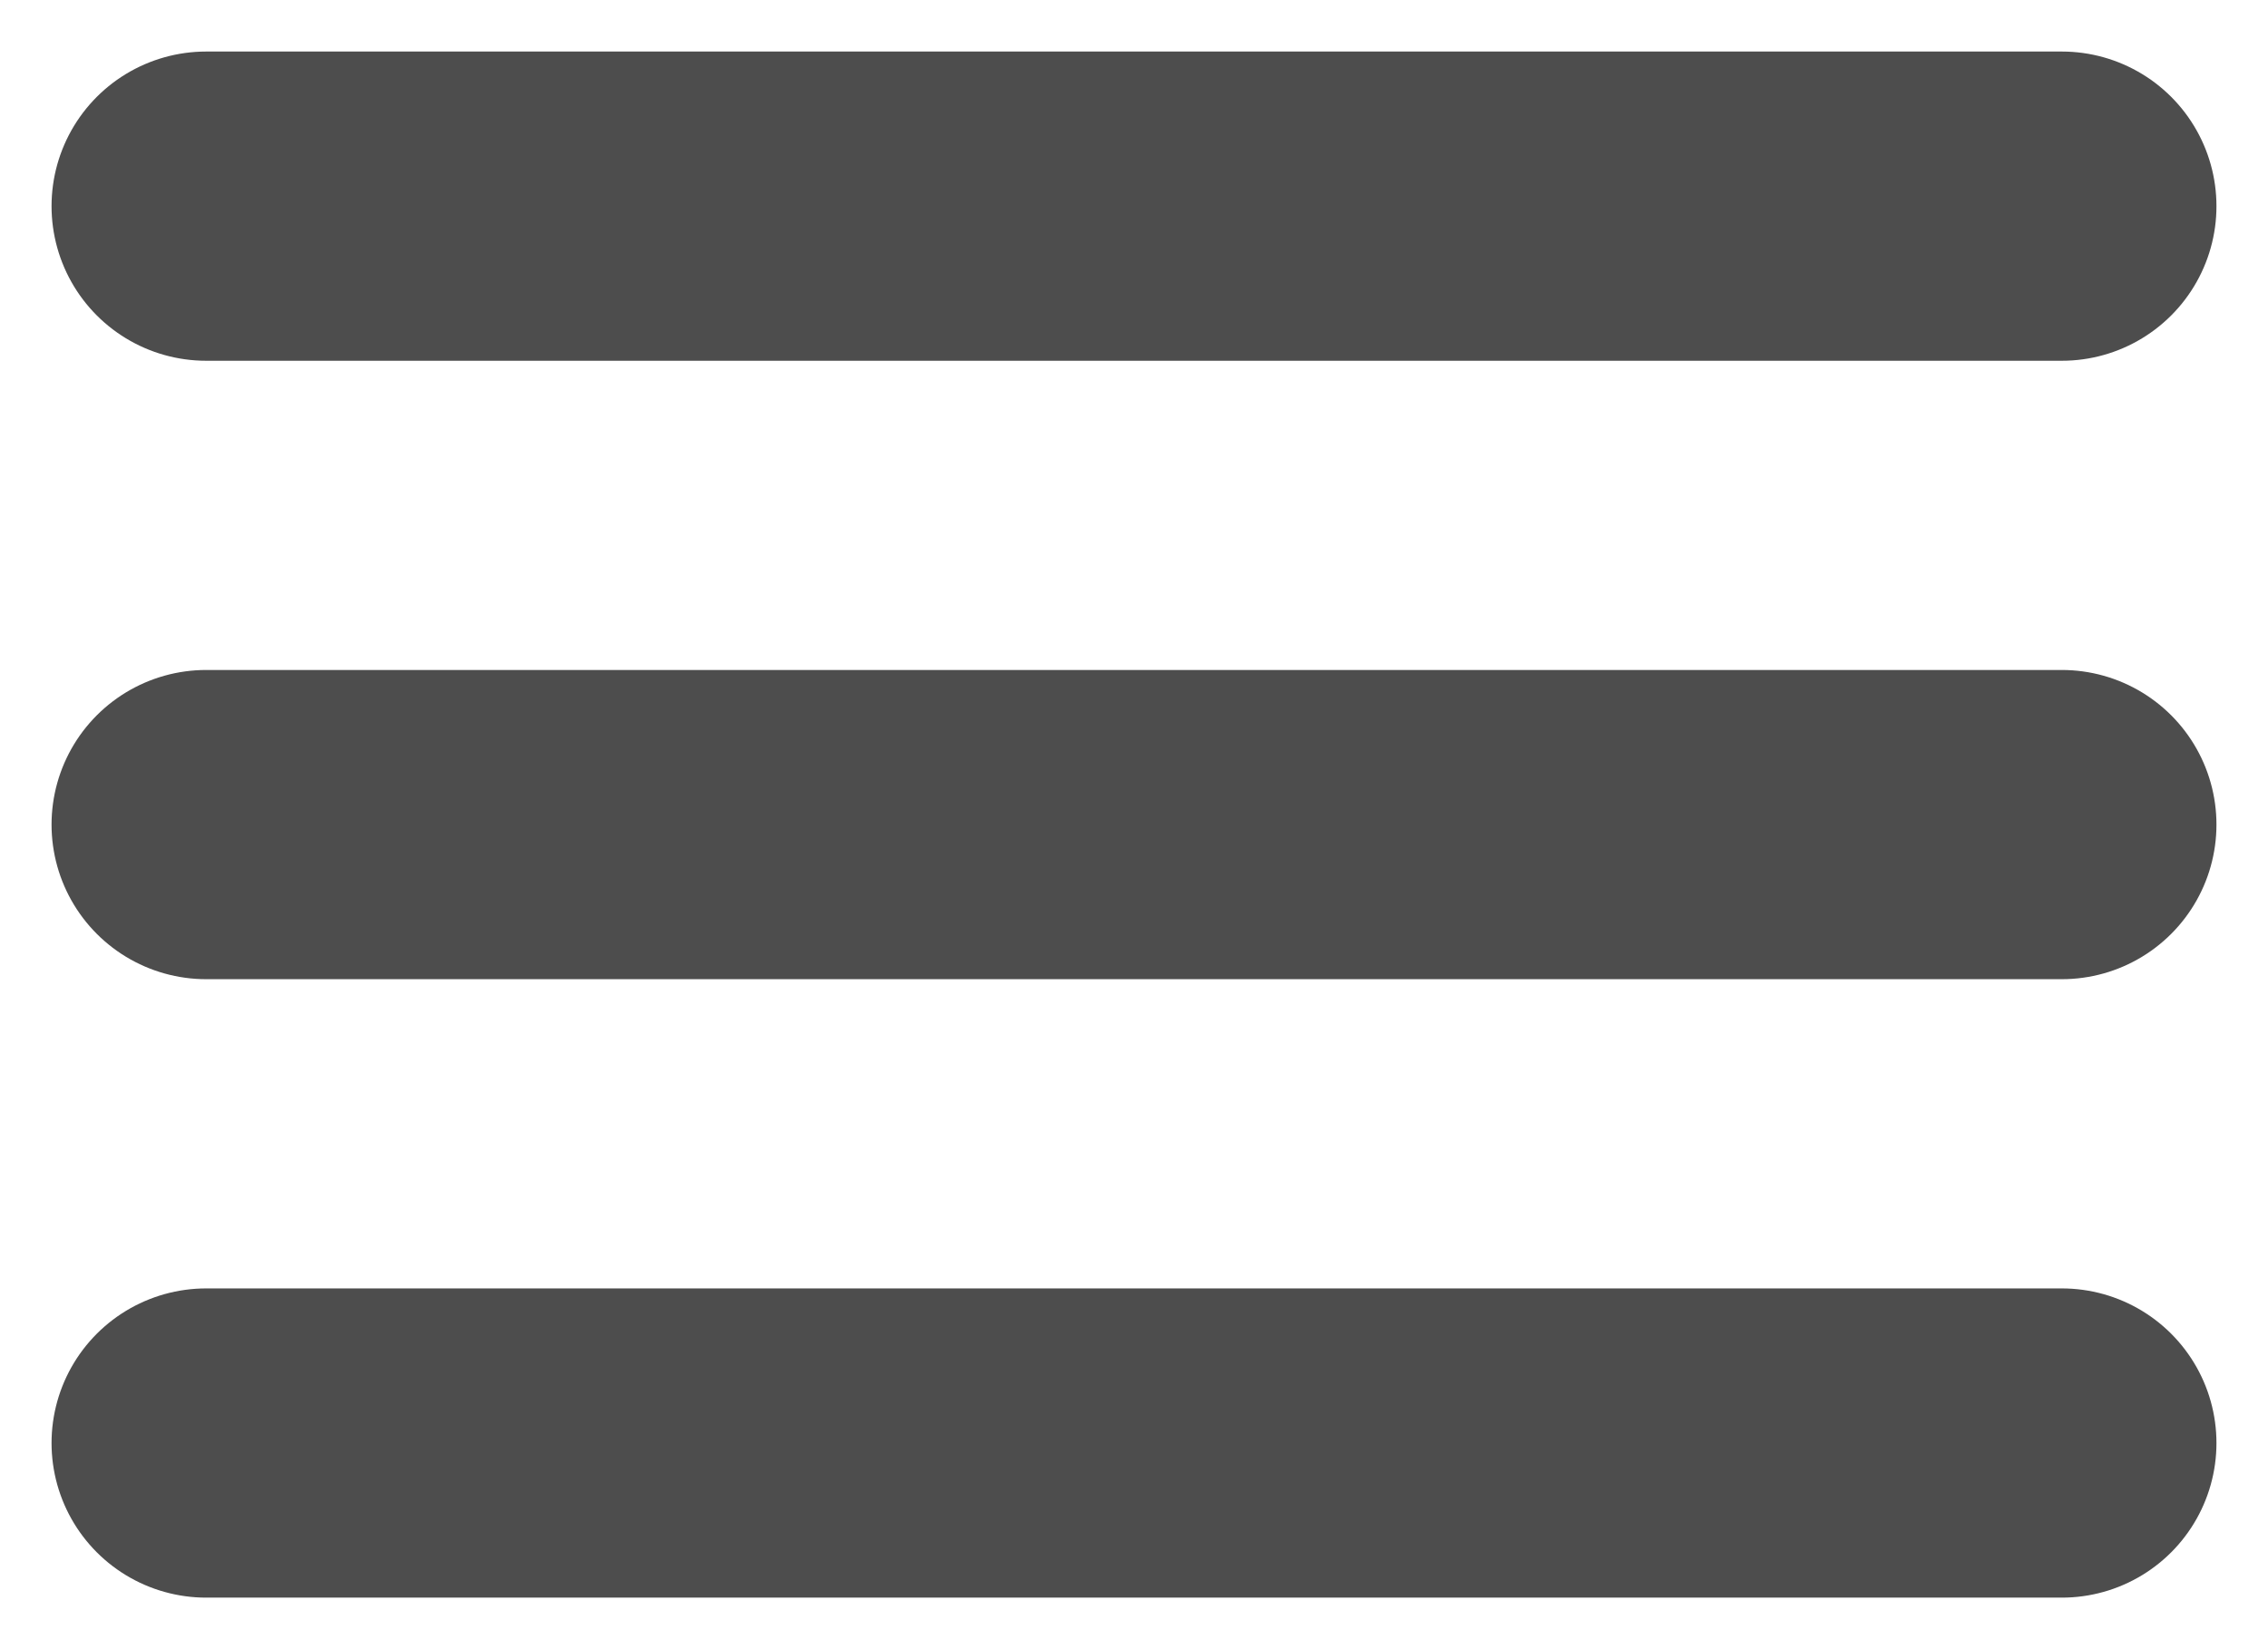
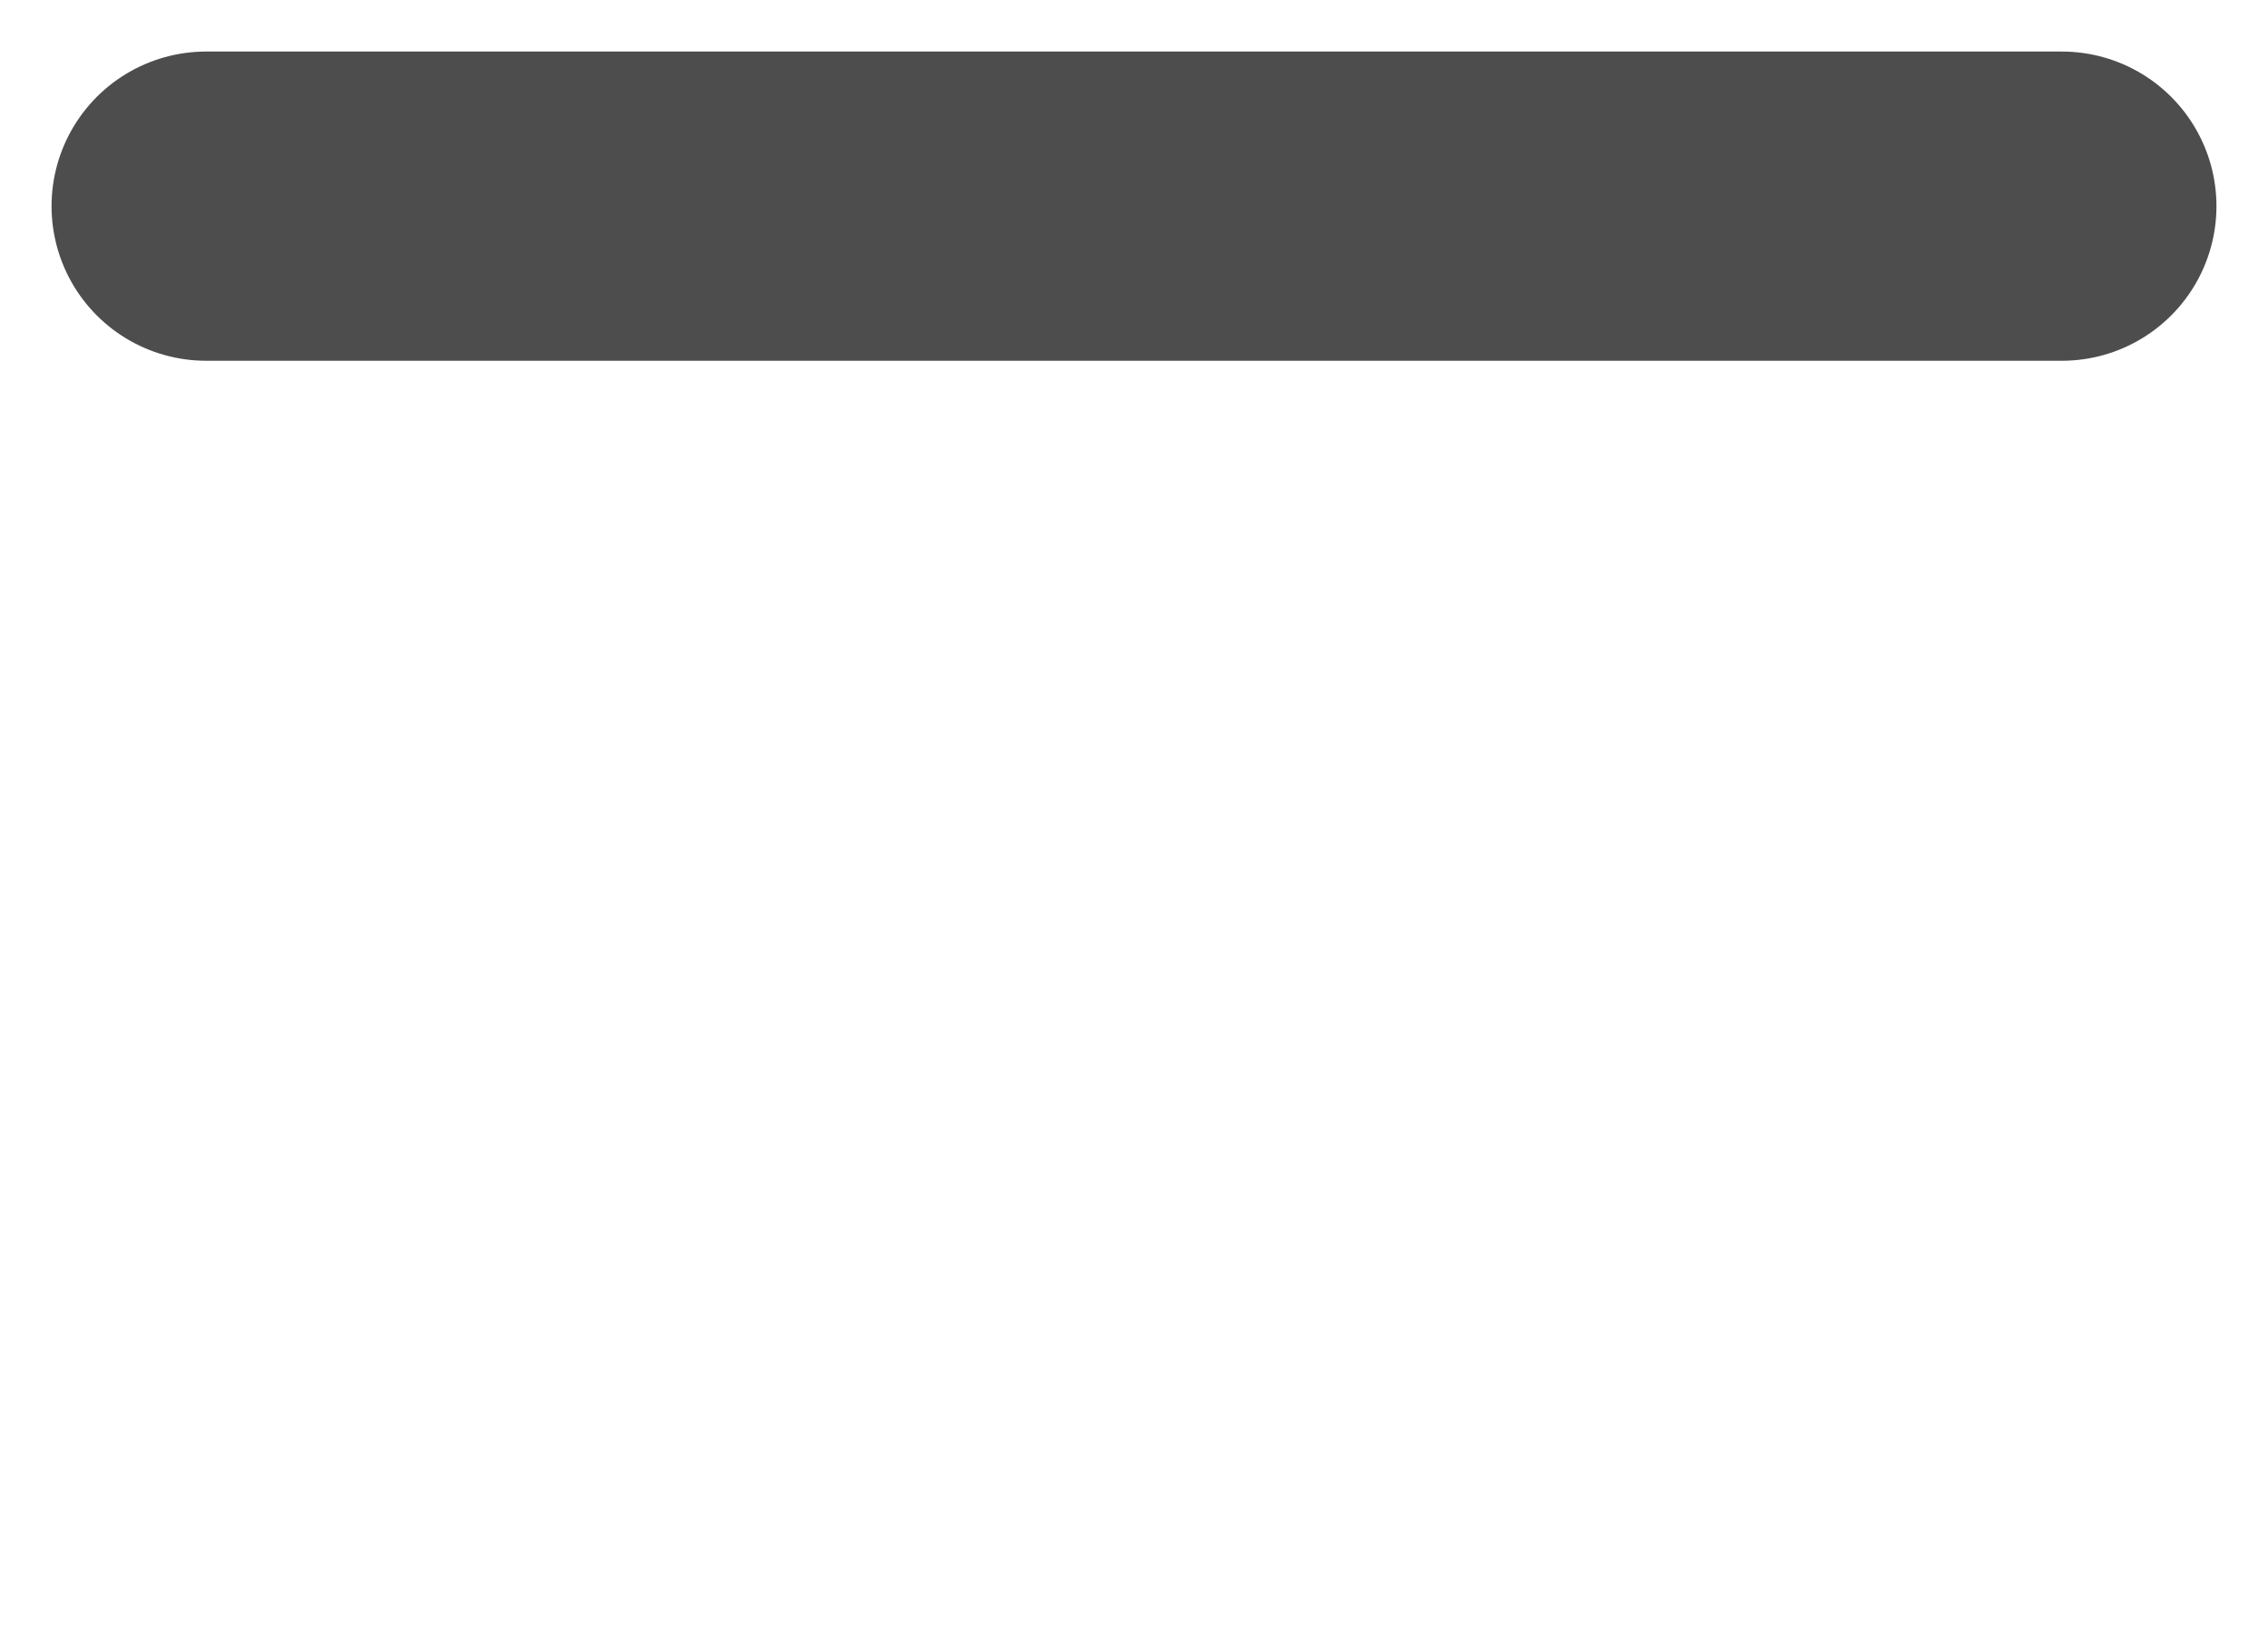
<svg xmlns="http://www.w3.org/2000/svg" width="22px" height="16px" viewBox="0 0 22 16" version="1.1">
  <title>Group 51</title>
  <g id="Page-1" stroke="none" stroke-width="1" fill="none" fill-rule="evenodd" stroke-linecap="round" stroke-linejoin="round">
    <g id="DESKTOP" transform="translate(-137, -39)" stroke="#4D4D4D" stroke-width="3">
      <g id="Group-51" transform="translate(139, 40)">
        <line x1="-1.38777878e-16" y1="1" x2="18" y2="1" id="Line" />
-         <line x1="-1.38777878e-16" y1="7" x2="18" y2="7" id="Line" />
-         <line x1="-1.38777878e-16" y1="13" x2="18" y2="13" id="Line" />
      </g>
    </g>
  </g>
</svg>